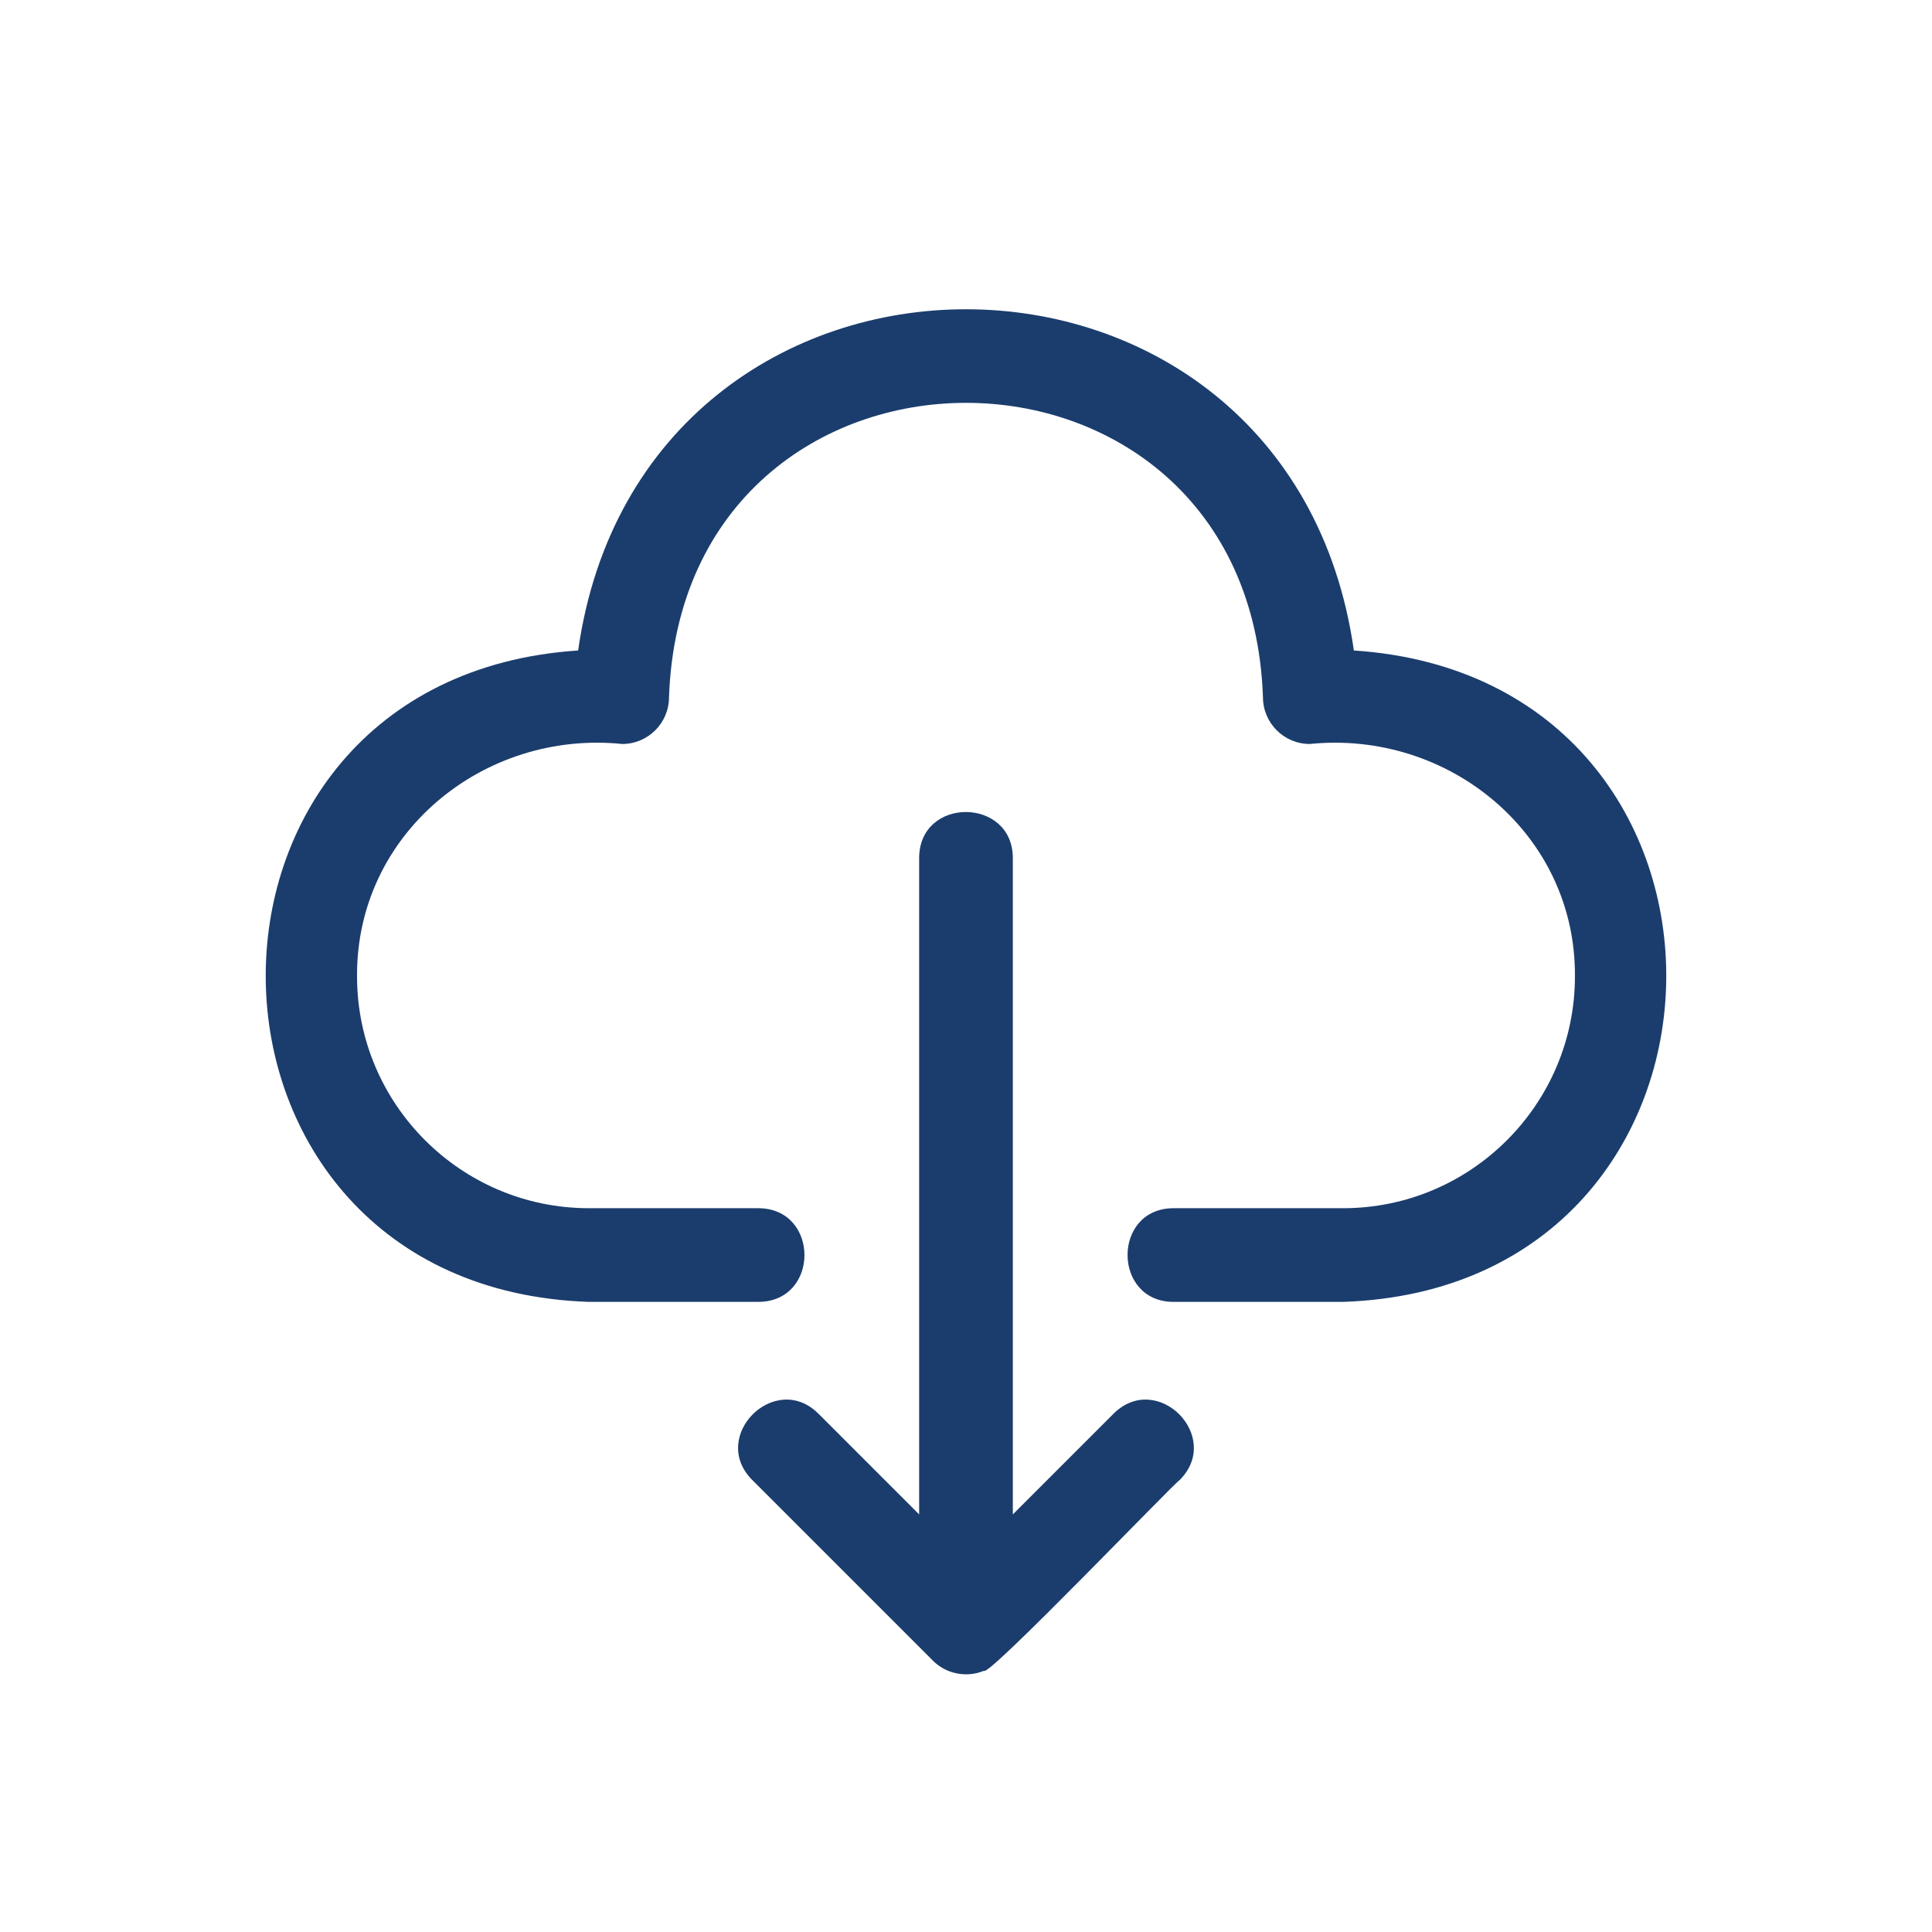
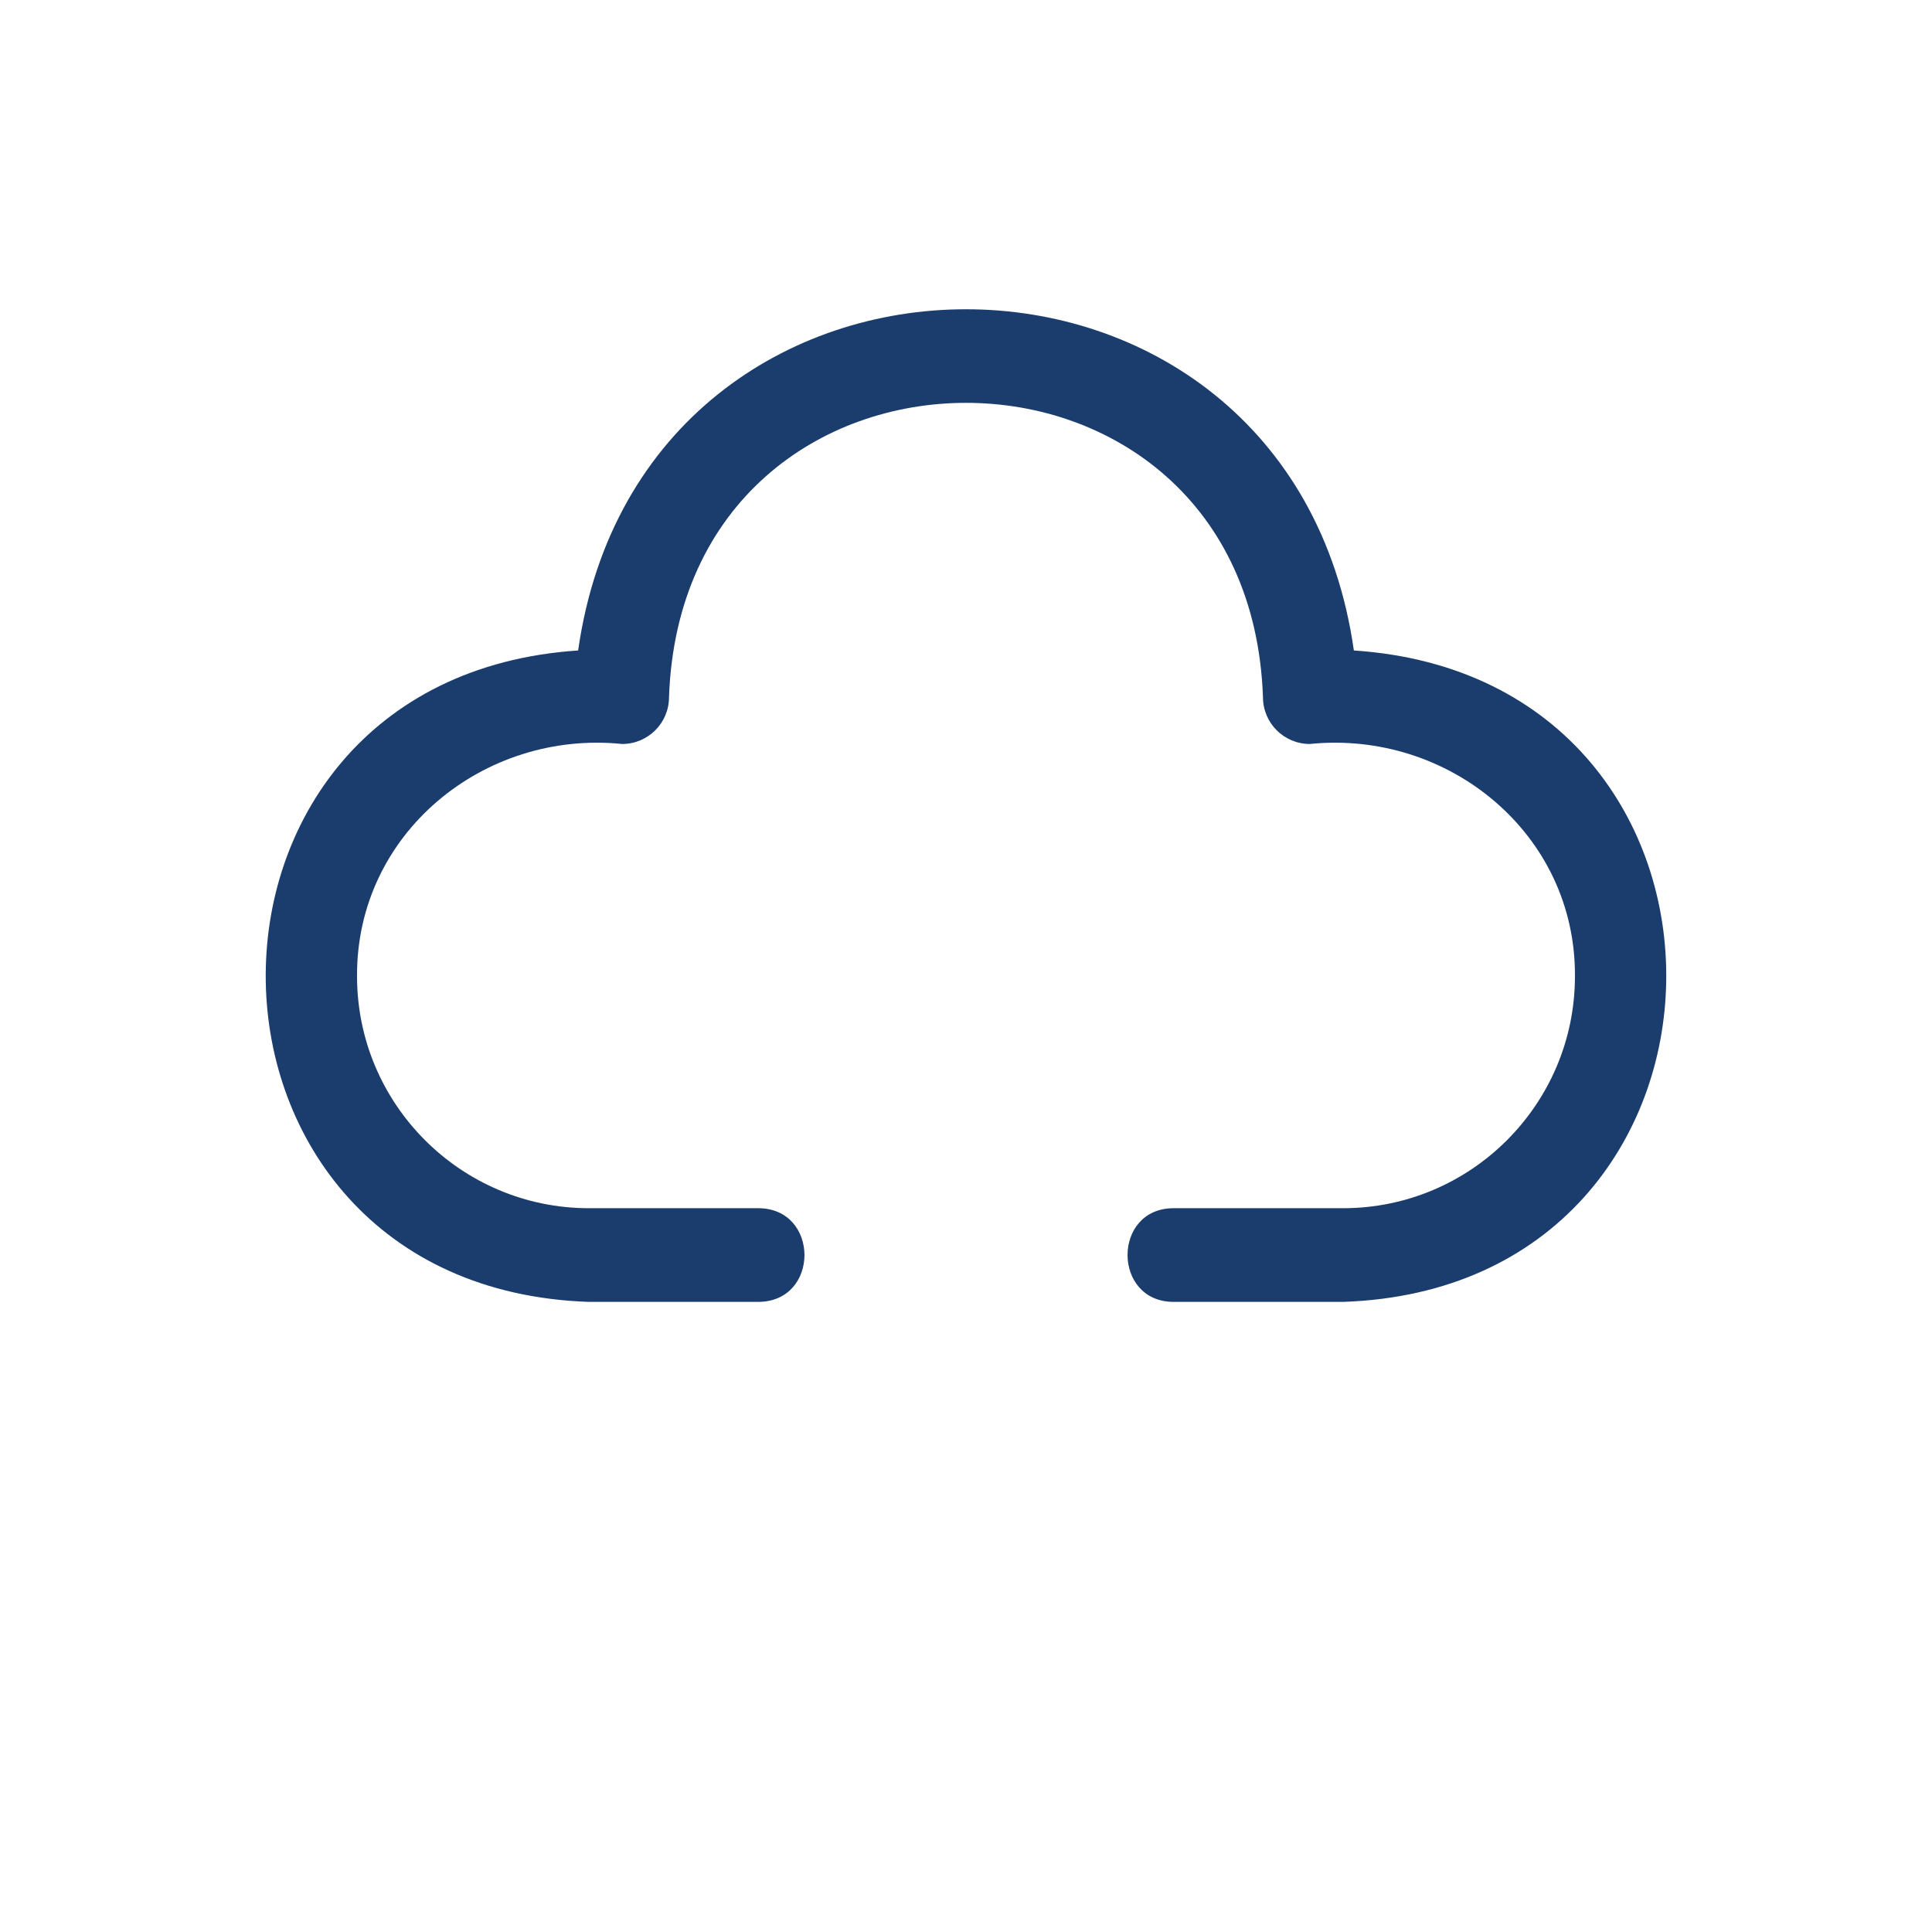
<svg xmlns="http://www.w3.org/2000/svg" width="500" zoomAndPan="magnify" viewBox="0 0 375 375" height="500" preserveAspectRatio="xMidYMid meet" version="1.0">
  <rect x="-37.5" width="450" fill="#ffffff" y="-37.5" height="450" fill-opacity="1" />
-   <rect x="-37.5" width="450" fill="#ffffff" y="-37.5" height="450" fill-opacity="1" />
  <path fill="#1b3d6d" d="M 262.785 126.258 C 250.223 37.965 124.781 37.938 112.215 126.258 C 30.195 131.672 31.855 249.91 114.309 252.695 C 114.309 252.695 147.223 252.695 147.223 252.695 C 159.145 252.613 159.098 234.574 147.223 234.512 C 147.223 234.512 114.309 234.512 114.309 234.512 C 89.492 234.512 69.301 214.32 69.301 189.504 C 69.133 161.832 93.832 141.664 120.766 144.406 C 125.789 144.406 129.855 140.34 129.855 135.316 C 132.547 59.168 242.441 59.137 245.141 135.316 C 245.141 140.34 249.207 144.406 254.234 144.406 C 281.145 141.668 305.883 161.828 305.695 189.504 C 305.695 214.32 285.504 234.512 260.688 234.512 L 227.773 234.512 C 215.867 234.535 215.902 252.668 227.773 252.695 C 227.773 252.695 260.688 252.695 260.688 252.695 C 343.086 249.926 344.855 131.691 262.785 126.258 Z M 262.785 126.258 " fill-opacity="1" fill-rule="nonzero" />
-   <path fill="#1b3d6d" d="M 216.152 274.387 L 196.59 293.945 L 196.59 166.523 C 196.559 154.707 178.453 154.578 178.406 166.523 C 178.406 166.523 178.406 293.945 178.406 293.945 L 158.848 274.387 C 150.43 266.016 137.602 278.801 145.988 287.242 C 145.988 287.242 181.07 322.324 181.07 322.324 C 183.629 324.918 187.641 325.695 190.98 324.297 C 191.598 325.805 227.891 287.867 229.008 287.242 C 237.363 278.801 224.605 266.012 216.152 274.387 Z M 216.152 274.387 " fill-opacity="1" fill-rule="nonzero" />
</svg>